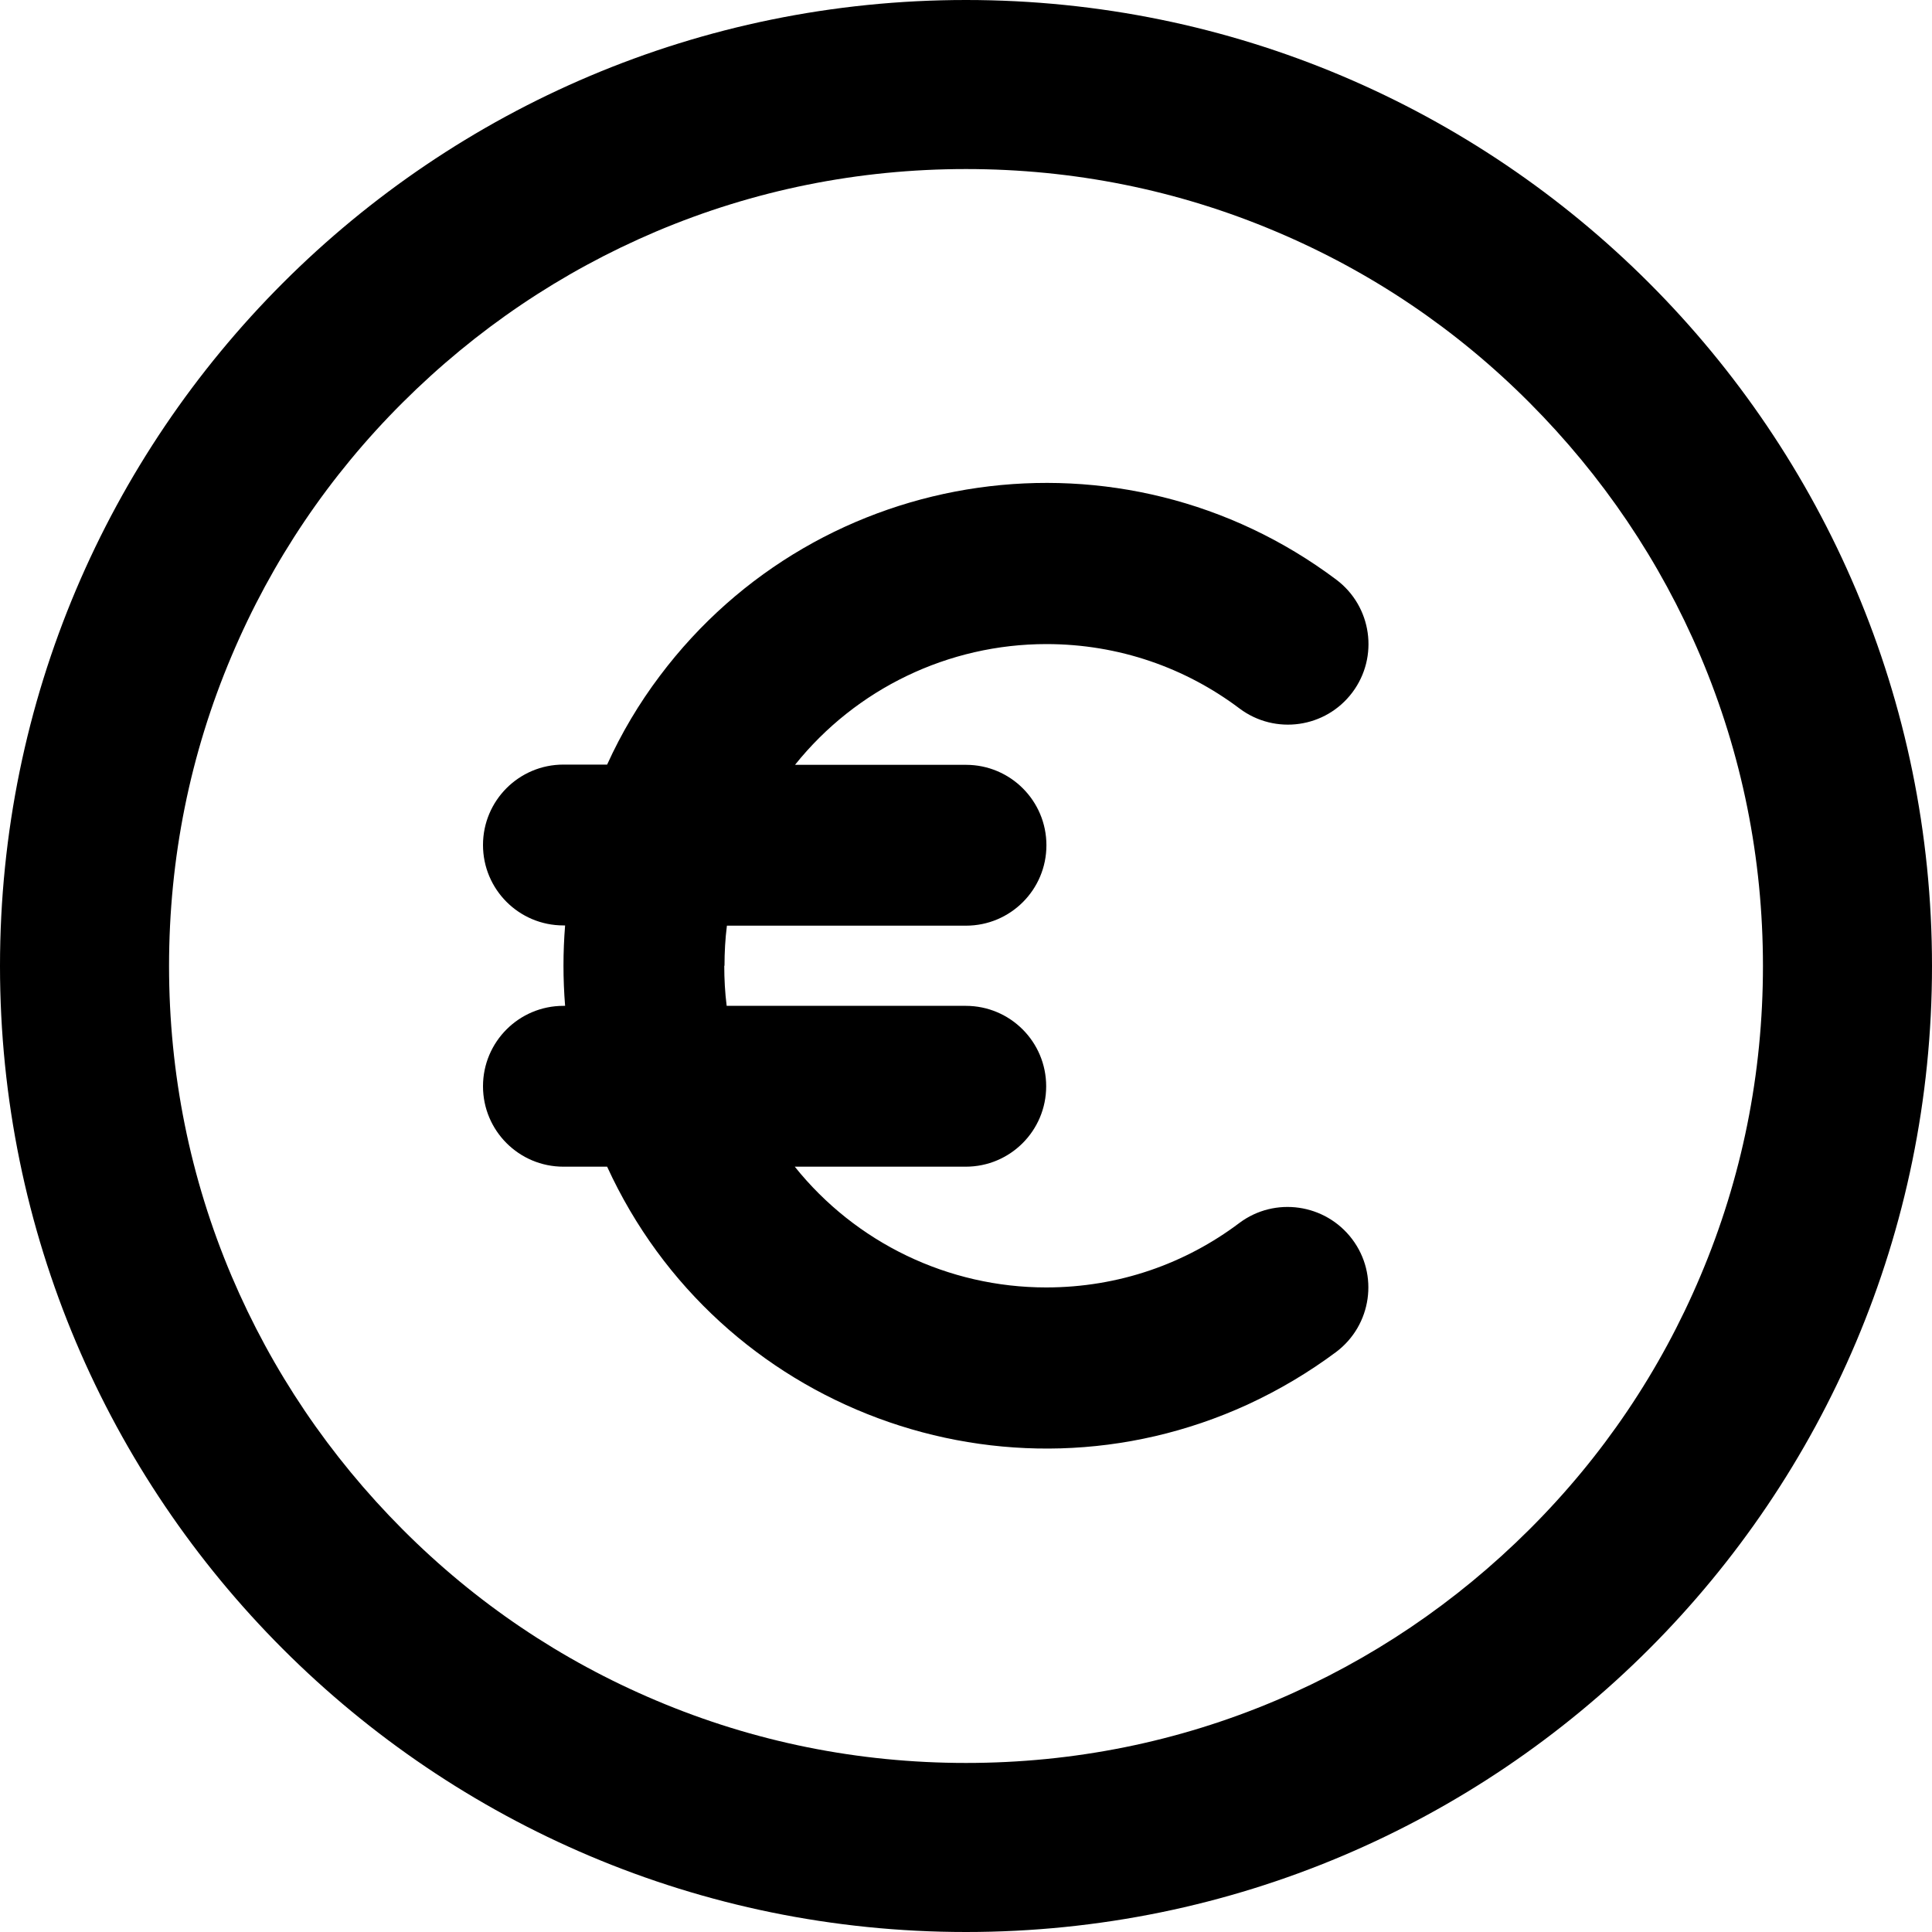
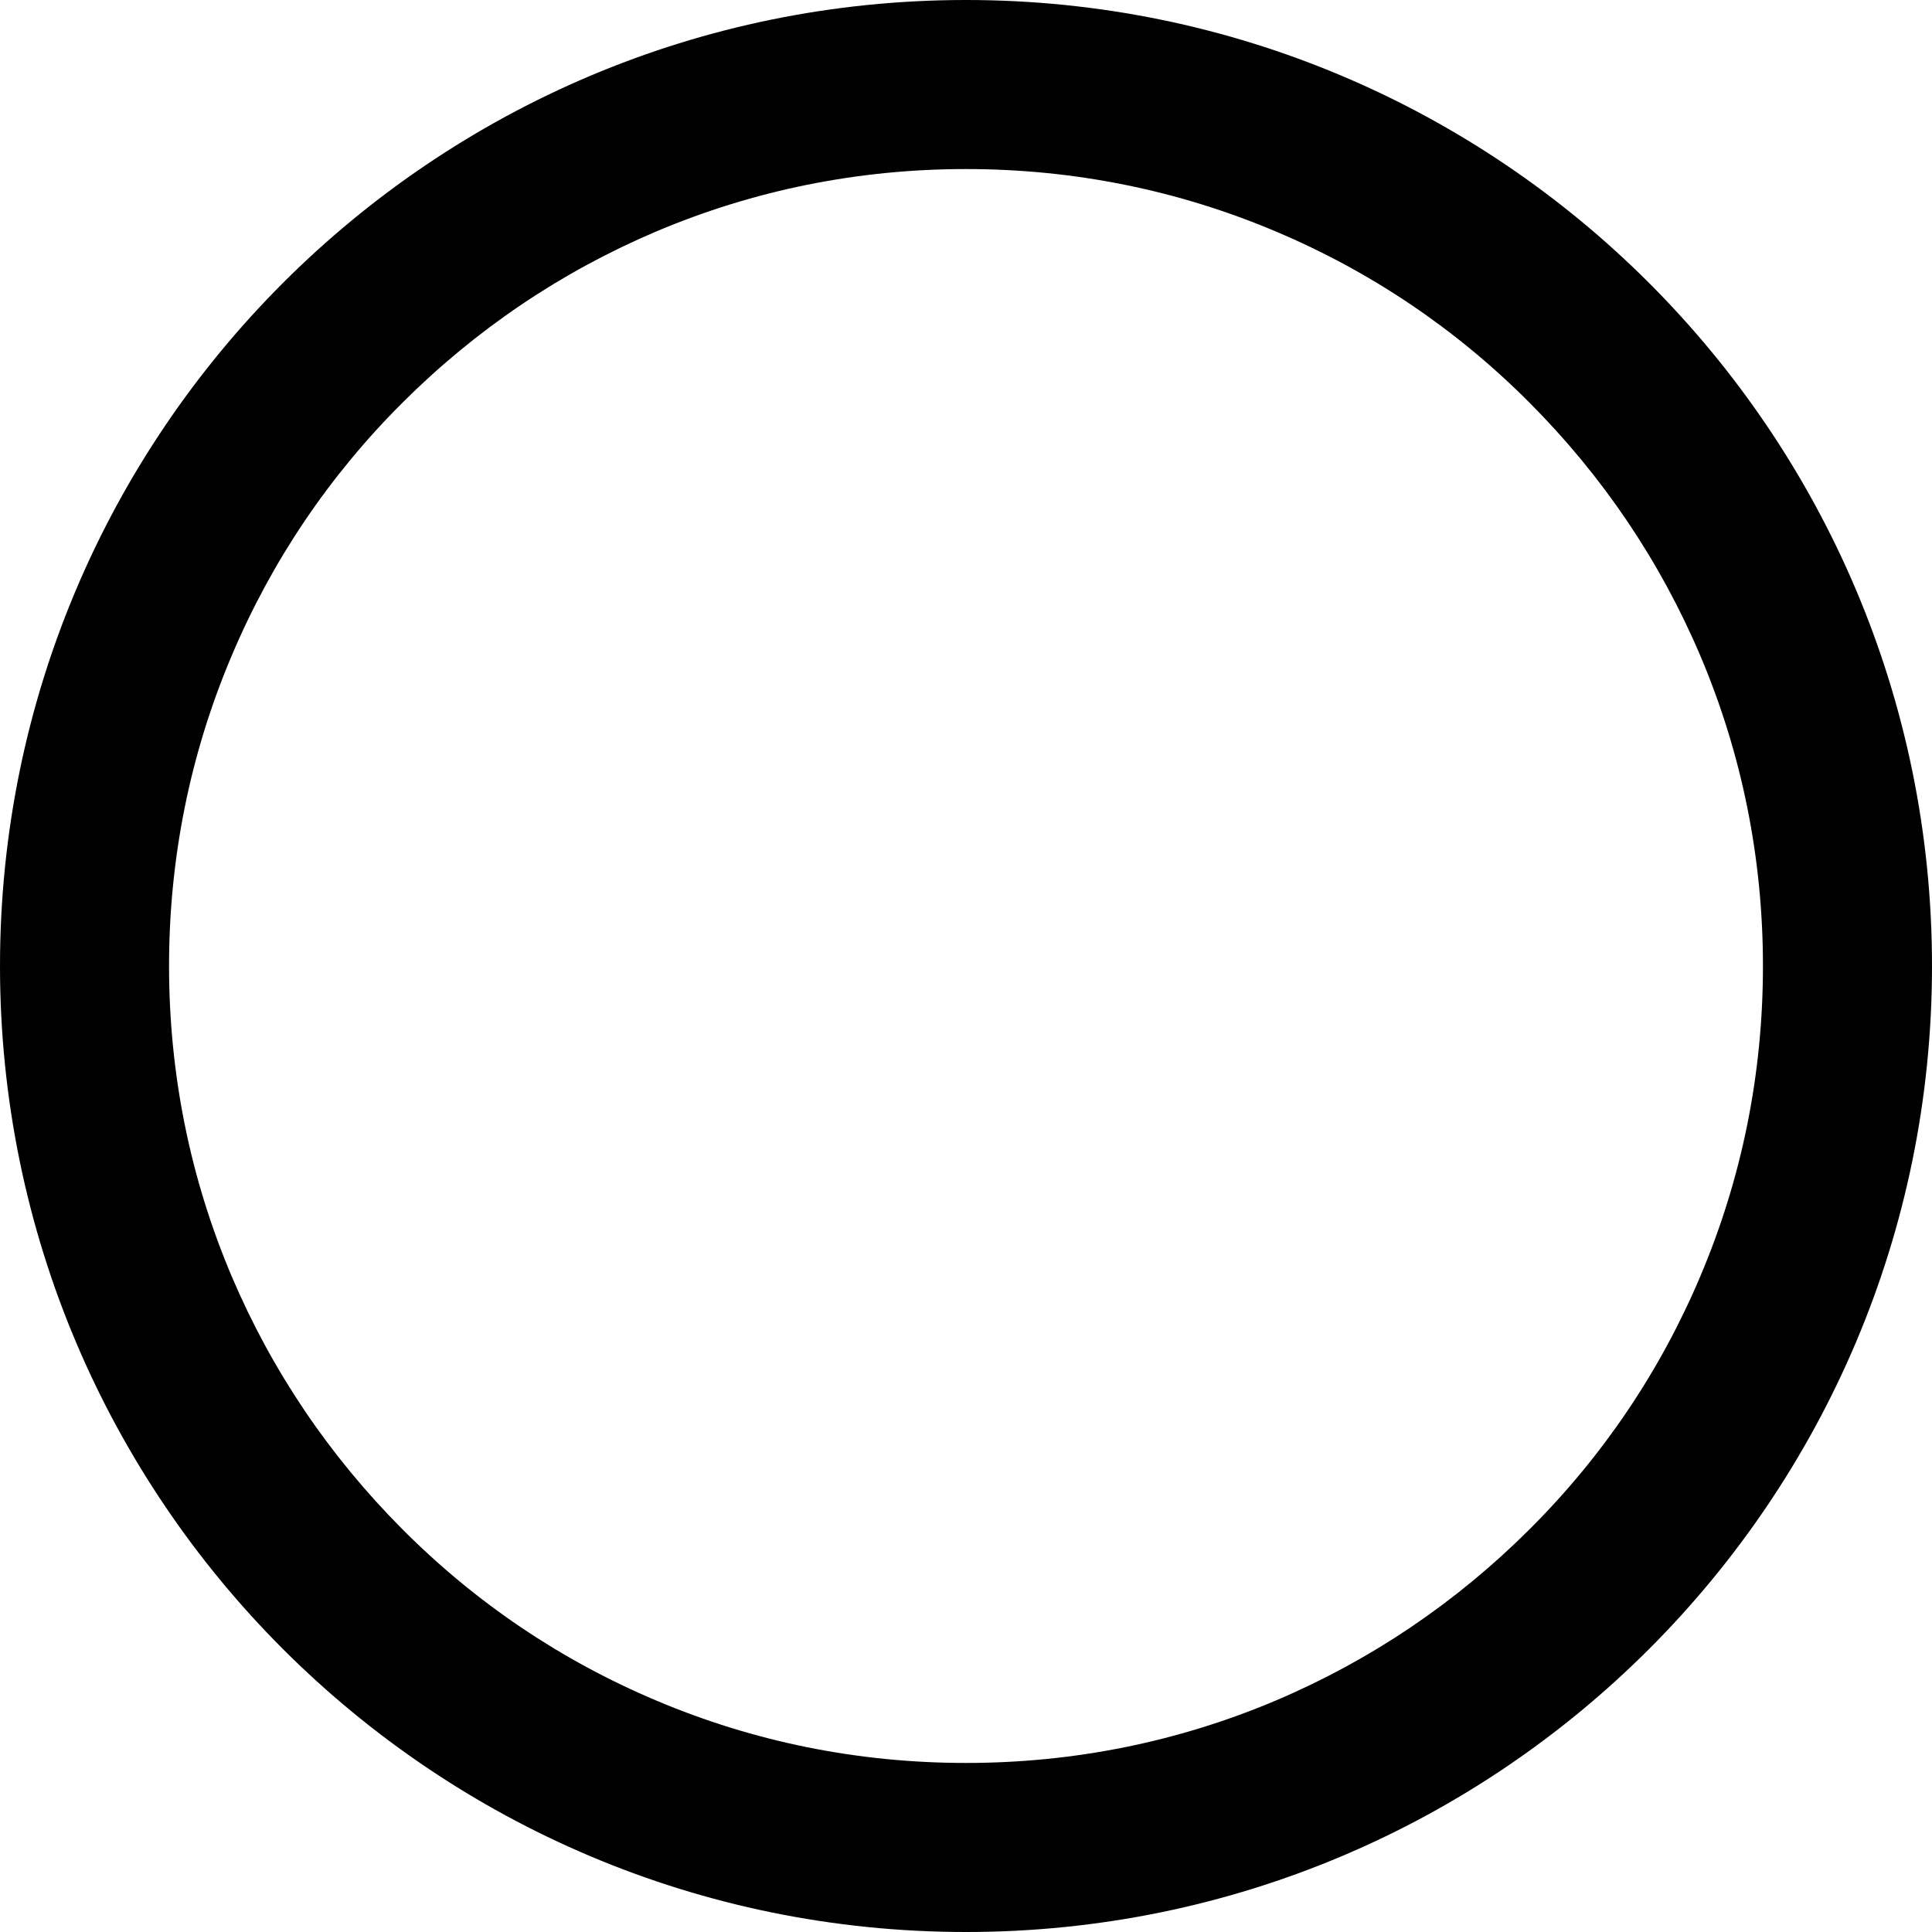
<svg xmlns="http://www.w3.org/2000/svg" id="Layer_1" version="1.1" viewBox="0 0 800 800">
  <defs>
    <style> .st0 { fill-rule: evenodd; } </style>
  </defs>
-   <path class="st0" d="M300,400c0-5.7.3-11.2,1-16.7h99c18.4,0,33.3-14.9,33.3-33.3s-14.9-33.3-33.3-33.3h-70.8c25.3-31.6,63.6-50,104.1-50,30.1,0,57.7,9.9,80,26.7,14.7,11,35.6,8.1,46.7-6.7,11-14.7,8.1-35.6-6.7-46.7-88.4-66.3-213.8-48.4-280.1,39.9-8.6,11.4-15.9,23.7-21.8,36.7h-18.1c-18.4,0-33.3,14.9-33.3,33.3s14.9,33.3,33.3,33.3h.7c-.9,11.1-.9,22.2,0,33.3h-.7c-18.4,0-33.3,14.9-33.3,33.3s14.9,33.3,33.3,33.3h18.1c46,100.4,164.8,144.5,265.2,98.5,13-6,25.3-13.3,36.7-21.8,14.7-11.1,17.7-32,6.6-46.7-11.1-14.7-32-17.7-46.7-6.7-22.3,16.8-49.9,26.7-80,26.7-40.5,0-78.8-18.4-104.1-50h70.8c18.4,0,33.3-14.9,33.3-33.3s-14.9-33.3-33.3-33.3h-99c-.7-5.5-1-11.1-1-16.7Z" />
  <path d="M400,70c44.6,0,87.8,8.7,128.4,25.9,39.3,16.6,74.6,40.4,104.9,70.8s54.1,65.6,70.8,104.9c17.2,40.6,25.9,83.8,25.9,128.4s-8.7,87.8-25.9,128.4c-16.6,39.3-40.4,74.6-70.8,104.9s-65.6,54.1-104.9,70.8c-40.6,17.2-83.8,25.9-128.4,25.9s-87.8-8.7-128.4-25.9c-39.3-16.6-74.6-40.4-104.9-70.8s-54.1-65.6-70.8-104.9c-17.2-40.6-25.9-83.8-25.9-128.4s8.7-87.8,25.9-128.4c16.6-39.3,40.4-74.6,70.8-104.9s65.6-54.1,104.9-70.8c40.6-17.2,83.8-25.9,128.4-25.9M400,0C179.1,0,0,179.1,0,400s179.1,400,400,400,400-179.1,400-400S620.9,0,400,0h0Z" />
</svg>